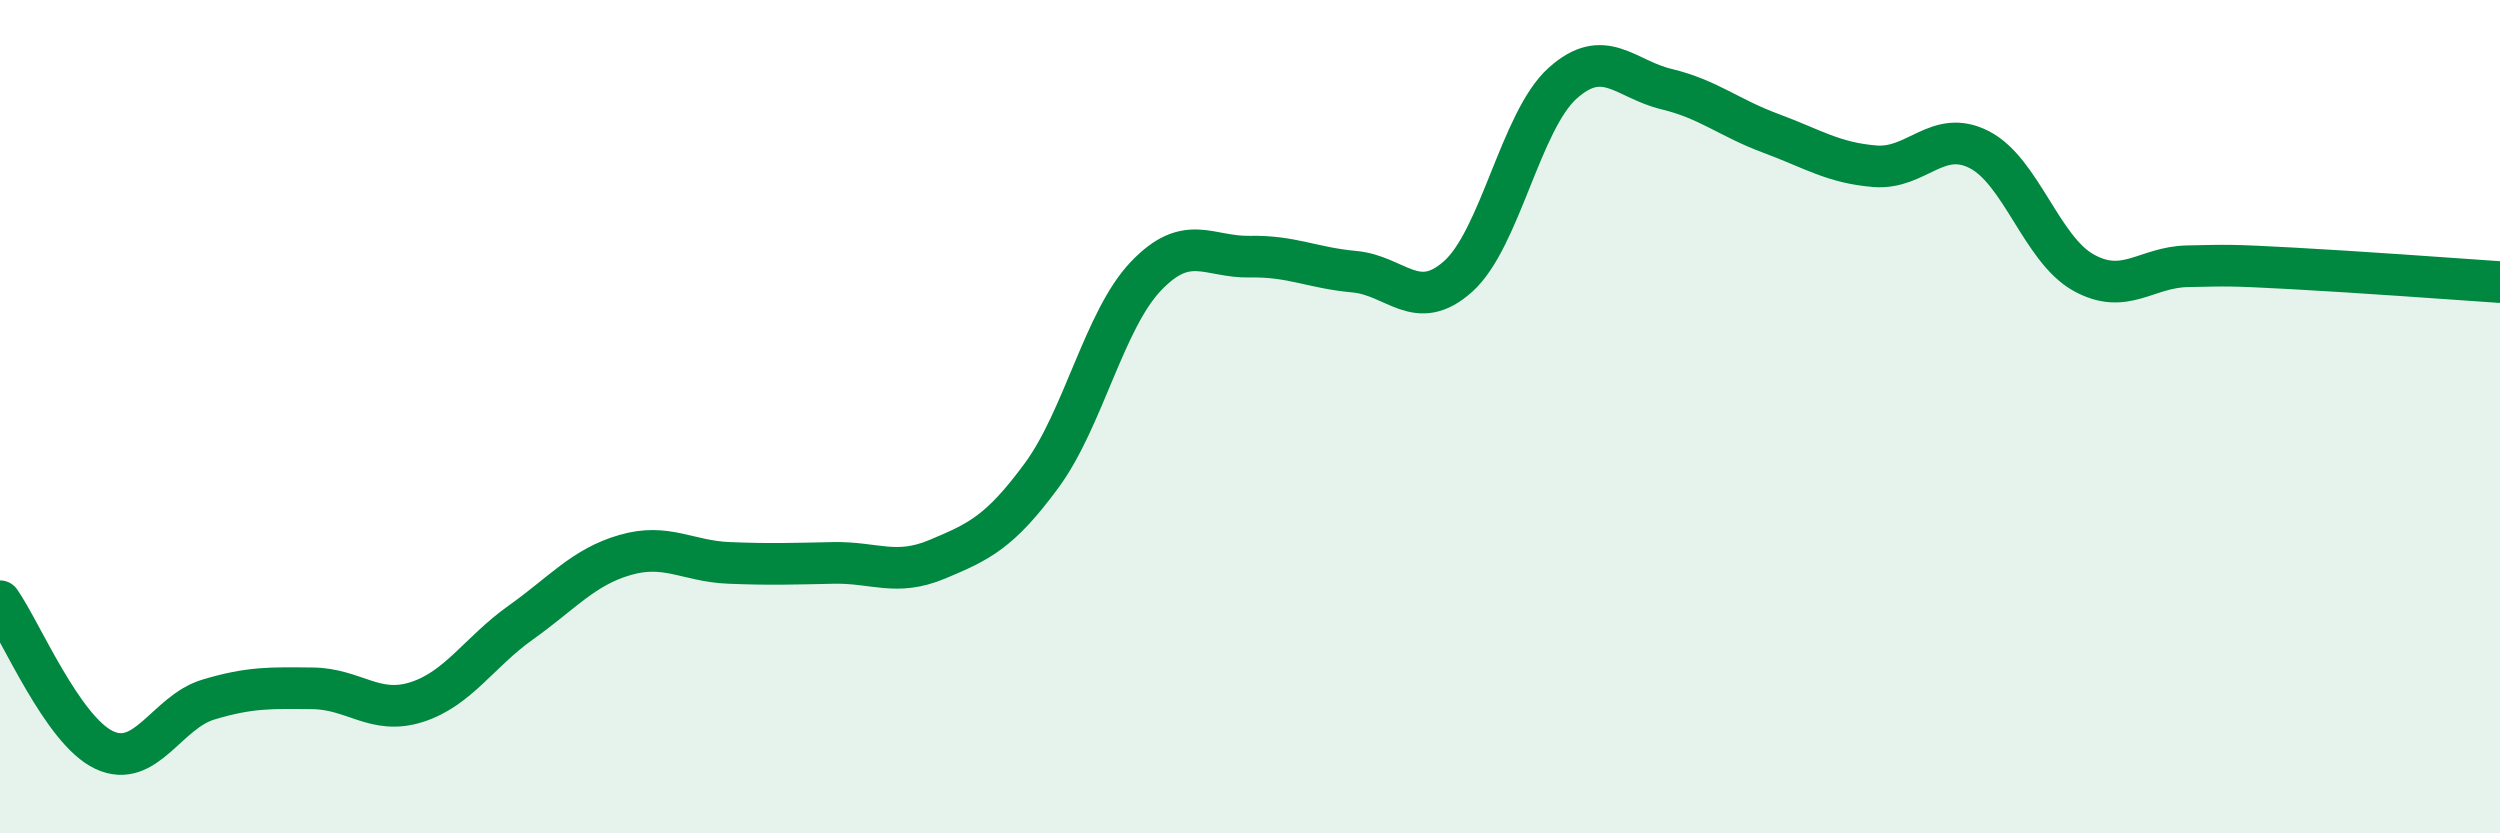
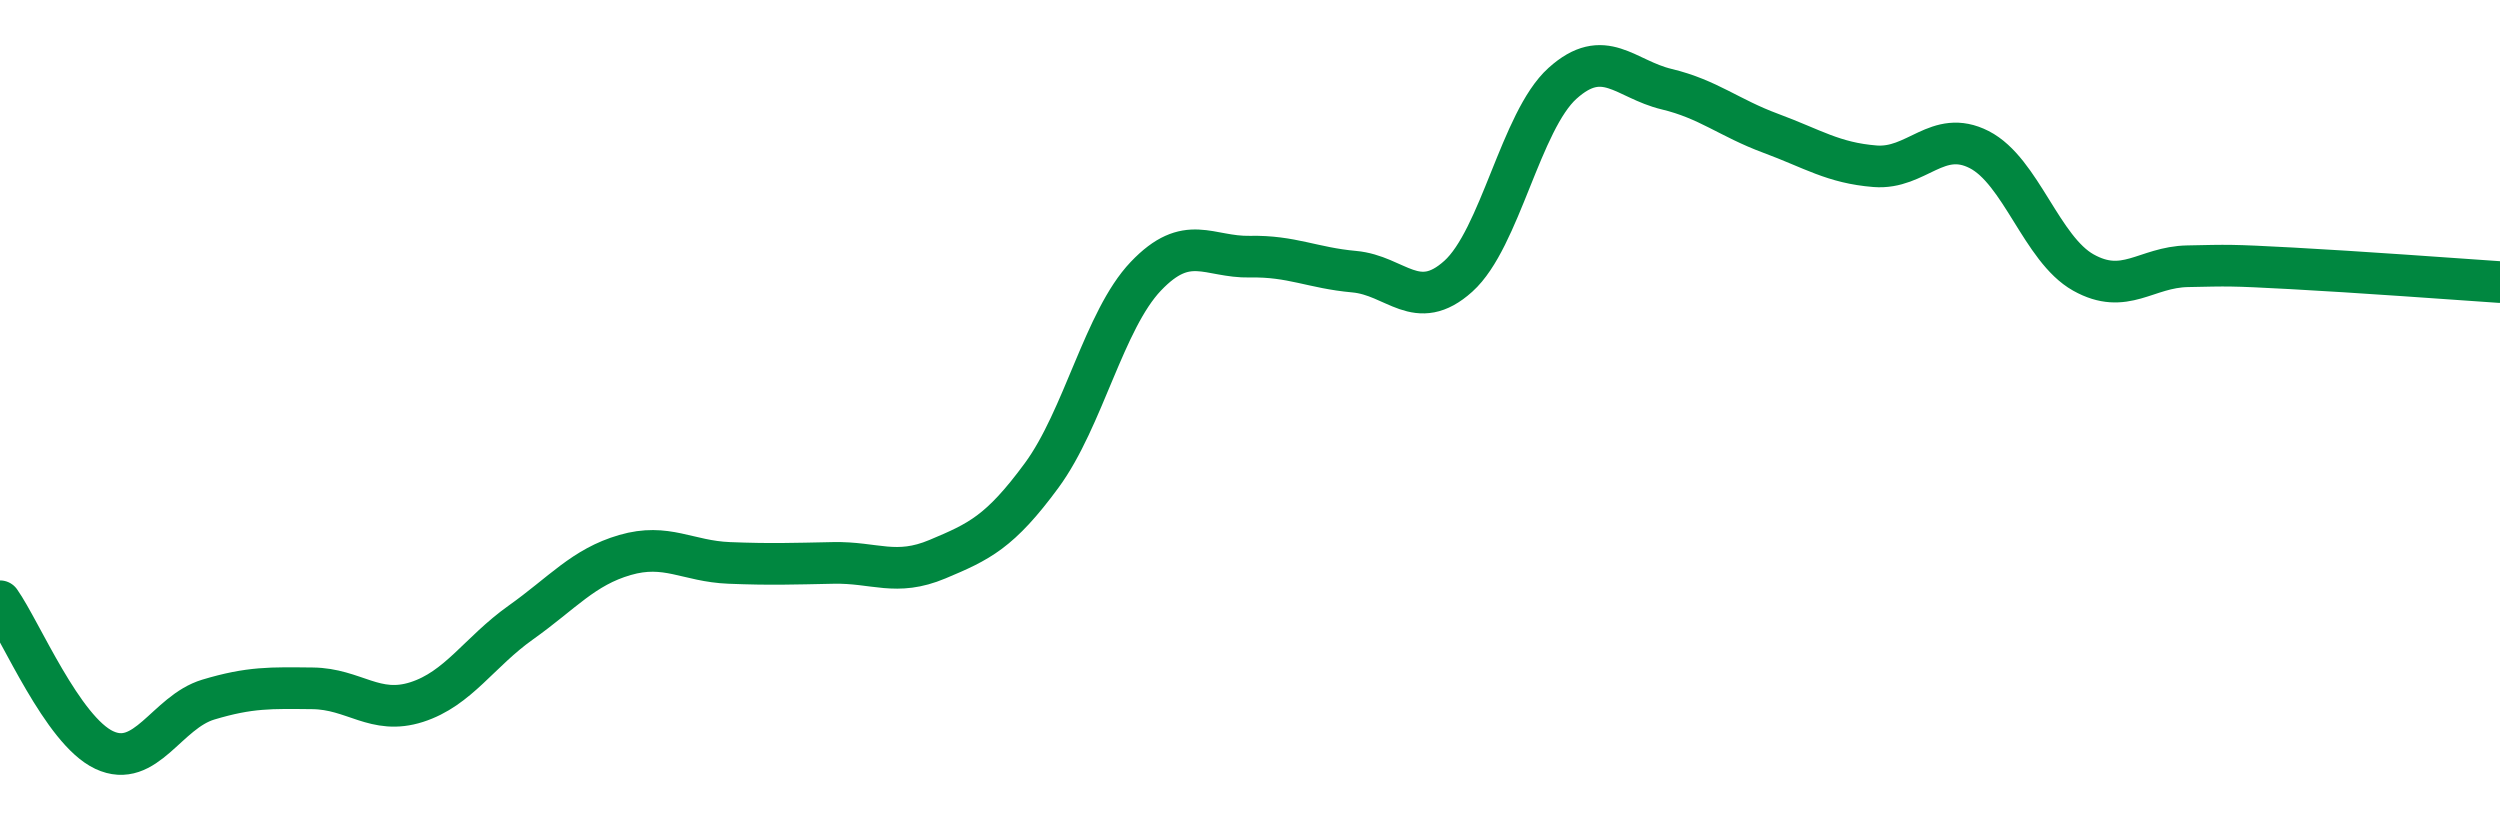
<svg xmlns="http://www.w3.org/2000/svg" width="60" height="20" viewBox="0 0 60 20">
-   <path d="M 0,14.43 C 0.5,15.14 1.5,17.53 2.5,18 C 3.5,18.47 4,17.09 5,16.79 C 6,16.49 6.5,16.51 7.5,16.52 C 8.5,16.53 9,17.17 10,16.85 C 11,16.53 11.5,15.65 12.5,14.94 C 13.5,14.23 14,13.61 15,13.32 C 16,13.03 16.5,13.47 17.5,13.51 C 18.5,13.55 19,13.53 20,13.51 C 21,13.49 21.5,13.84 22.5,13.42 C 23.5,13 24,12.77 25,11.41 C 26,10.05 26.5,7.68 27.5,6.63 C 28.5,5.58 29,6.18 30,6.16 C 31,6.14 31.5,6.43 32.5,6.52 C 33.5,6.61 34,7.53 35,6.63 C 36,5.73 36.5,2.9 37.5,2 C 38.5,1.1 39,1.9 40,2.14 C 41,2.38 41.5,2.83 42.5,3.2 C 43.5,3.57 44,3.91 45,3.99 C 46,4.07 46.5,3.08 47.5,3.59 C 48.5,4.1 49,5.98 50,6.54 C 51,7.1 51.5,6.41 52.5,6.39 C 53.5,6.37 53.5,6.36 55,6.44 C 56.5,6.52 59,6.7 60,6.77L60 20L0 20Z" fill="#008740" opacity="0.1" stroke-linecap="round" stroke-linejoin="round" />
  <path d="M 0,14.43 C 0.5,15.14 1.5,17.53 2.5,18 C 3.5,18.47 4,17.09 5,16.79 C 6,16.49 6.5,16.51 7.5,16.52 C 8.5,16.53 9,17.17 10,16.85 C 11,16.53 11.5,15.65 12.5,14.94 C 13.5,14.23 14,13.61 15,13.32 C 16,13.03 16.5,13.47 17.5,13.51 C 18.5,13.55 19,13.53 20,13.51 C 21,13.49 21.5,13.84 22.5,13.42 C 23.5,13 24,12.77 25,11.41 C 26,10.05 26.5,7.68 27.5,6.63 C 28.5,5.58 29,6.18 30,6.16 C 31,6.14 31.5,6.43 32.5,6.52 C 33.5,6.61 34,7.53 35,6.63 C 36,5.73 36.5,2.9 37.5,2 C 38.5,1.1 39,1.9 40,2.14 C 41,2.38 41.5,2.83 42.5,3.2 C 43.5,3.57 44,3.91 45,3.99 C 46,4.07 46.5,3.08 47.5,3.59 C 48.5,4.1 49,5.98 50,6.54 C 51,7.1 51.5,6.41 52.5,6.39 C 53.5,6.37 53.5,6.36 55,6.44 C 56.5,6.52 59,6.7 60,6.77" stroke="#008740" stroke-width="1" fill="none" stroke-linecap="round" stroke-linejoin="round" />
</svg>